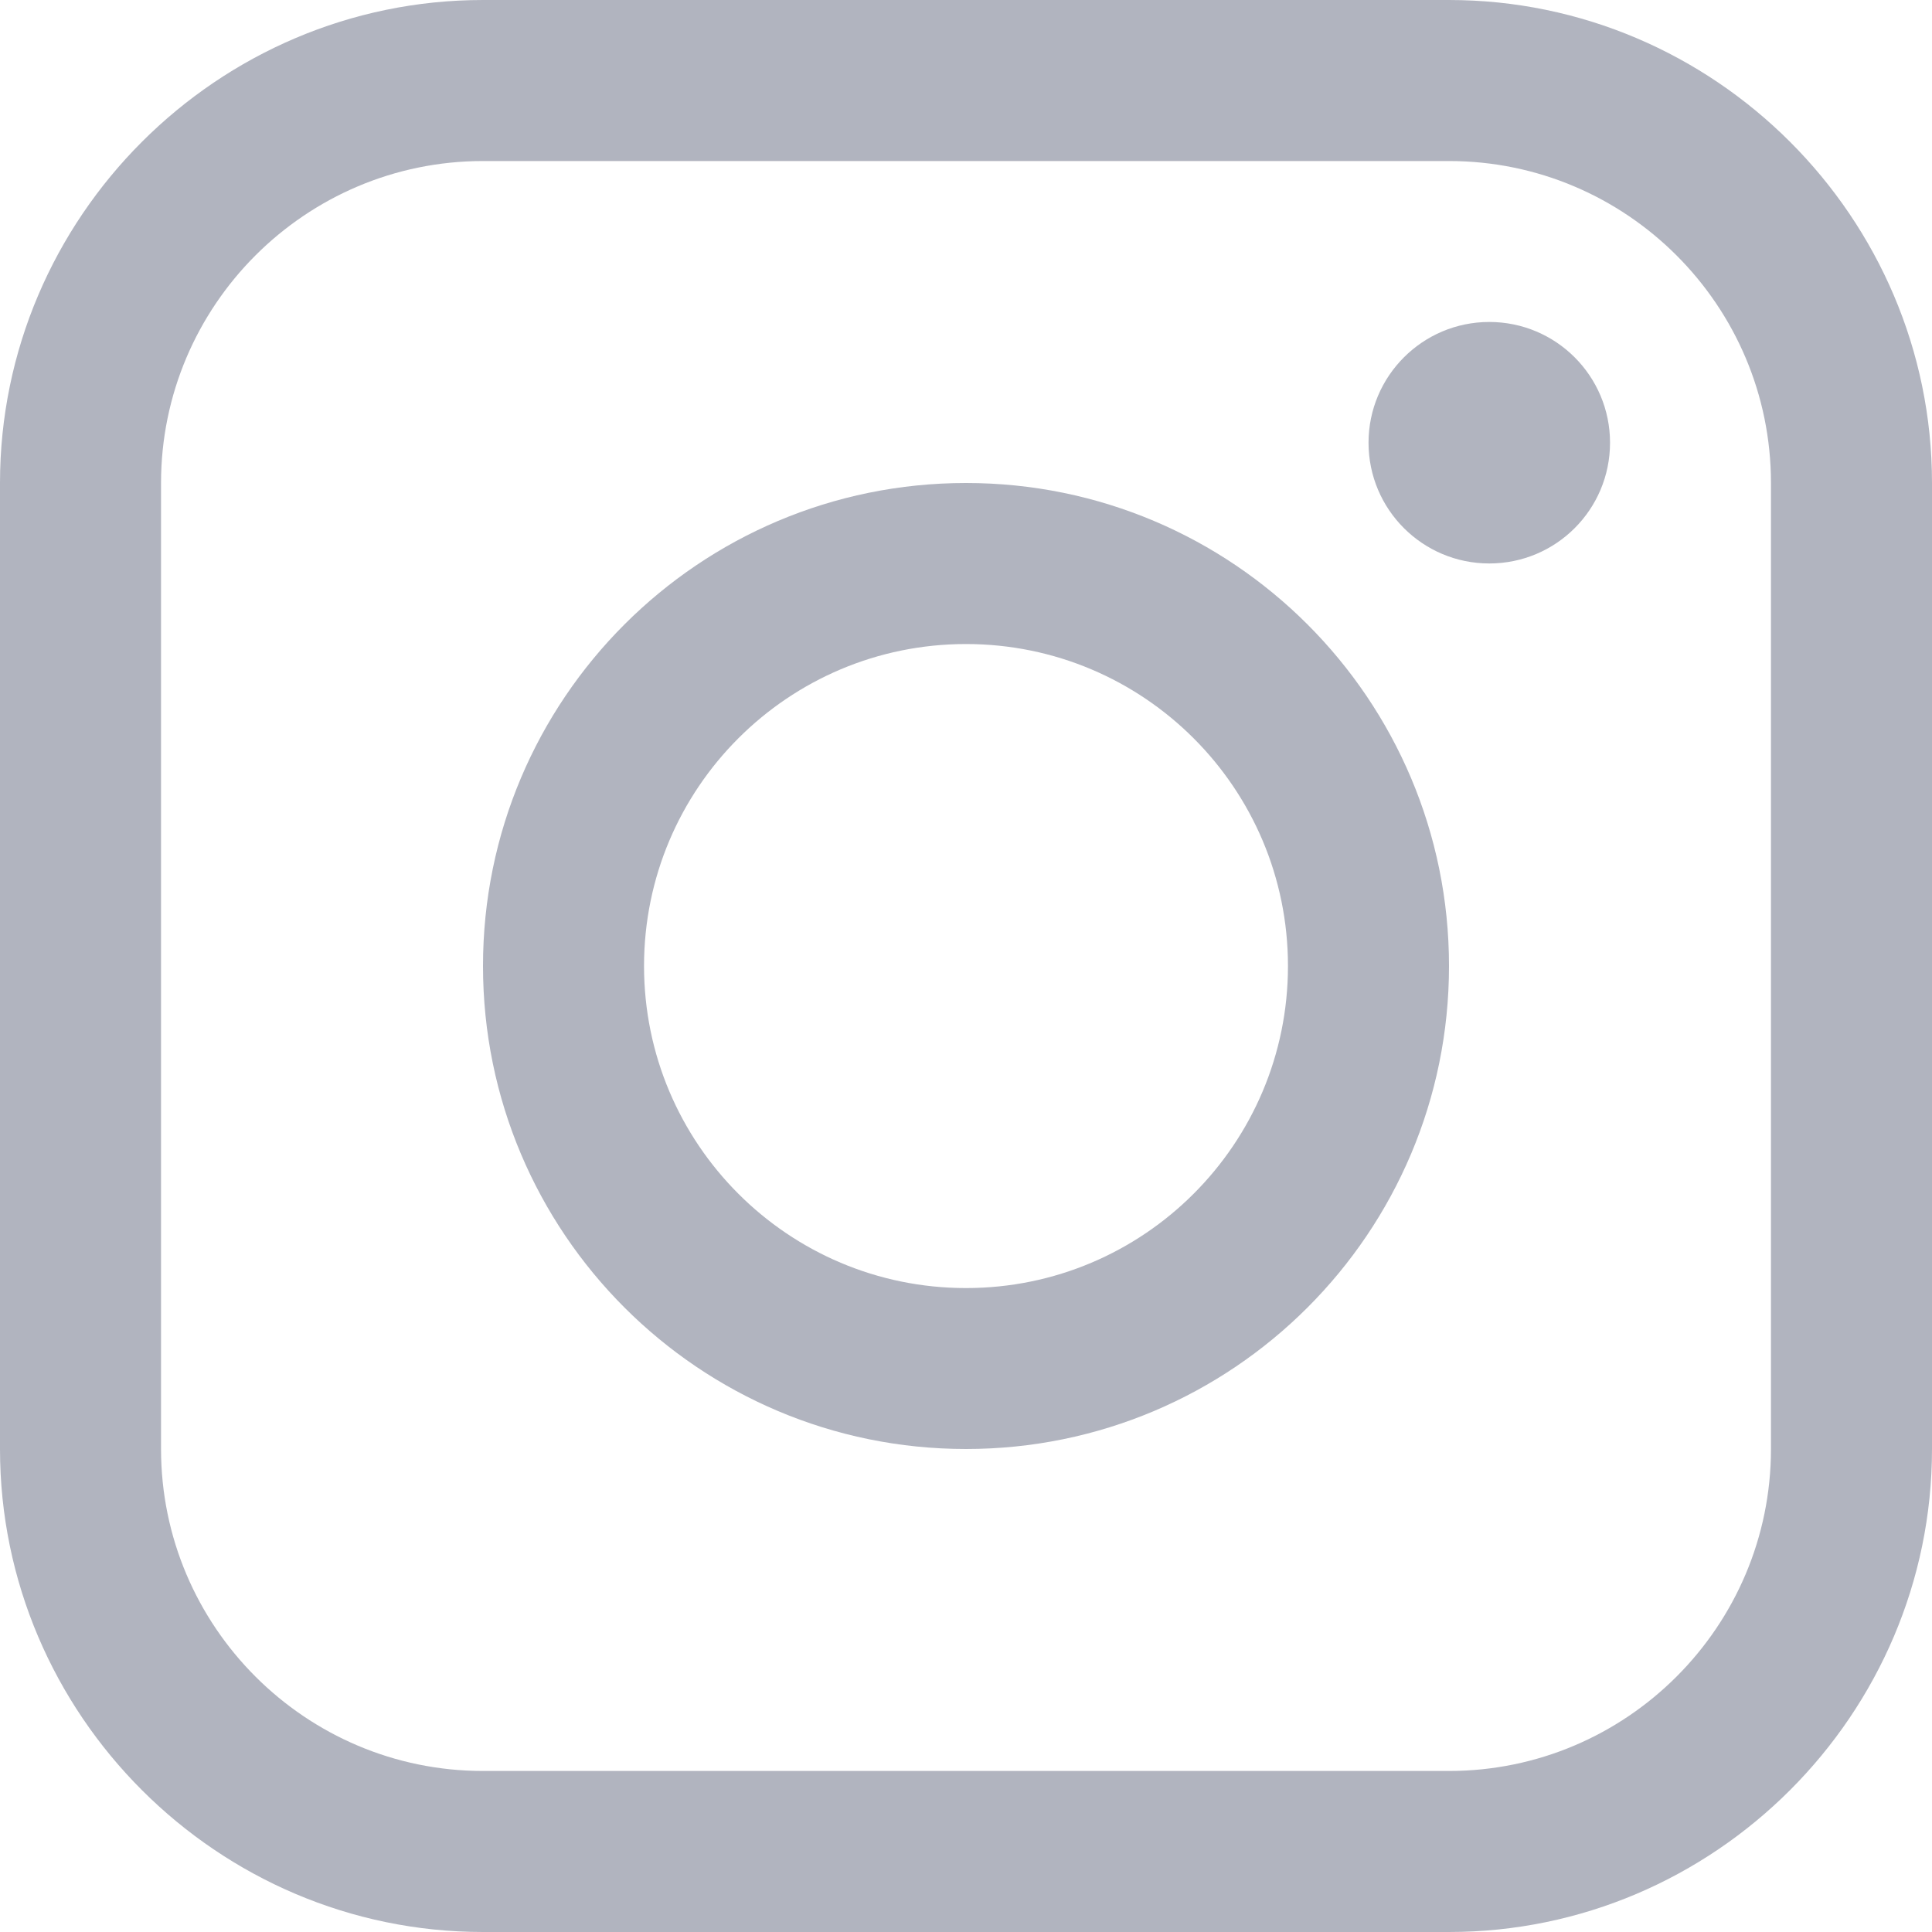
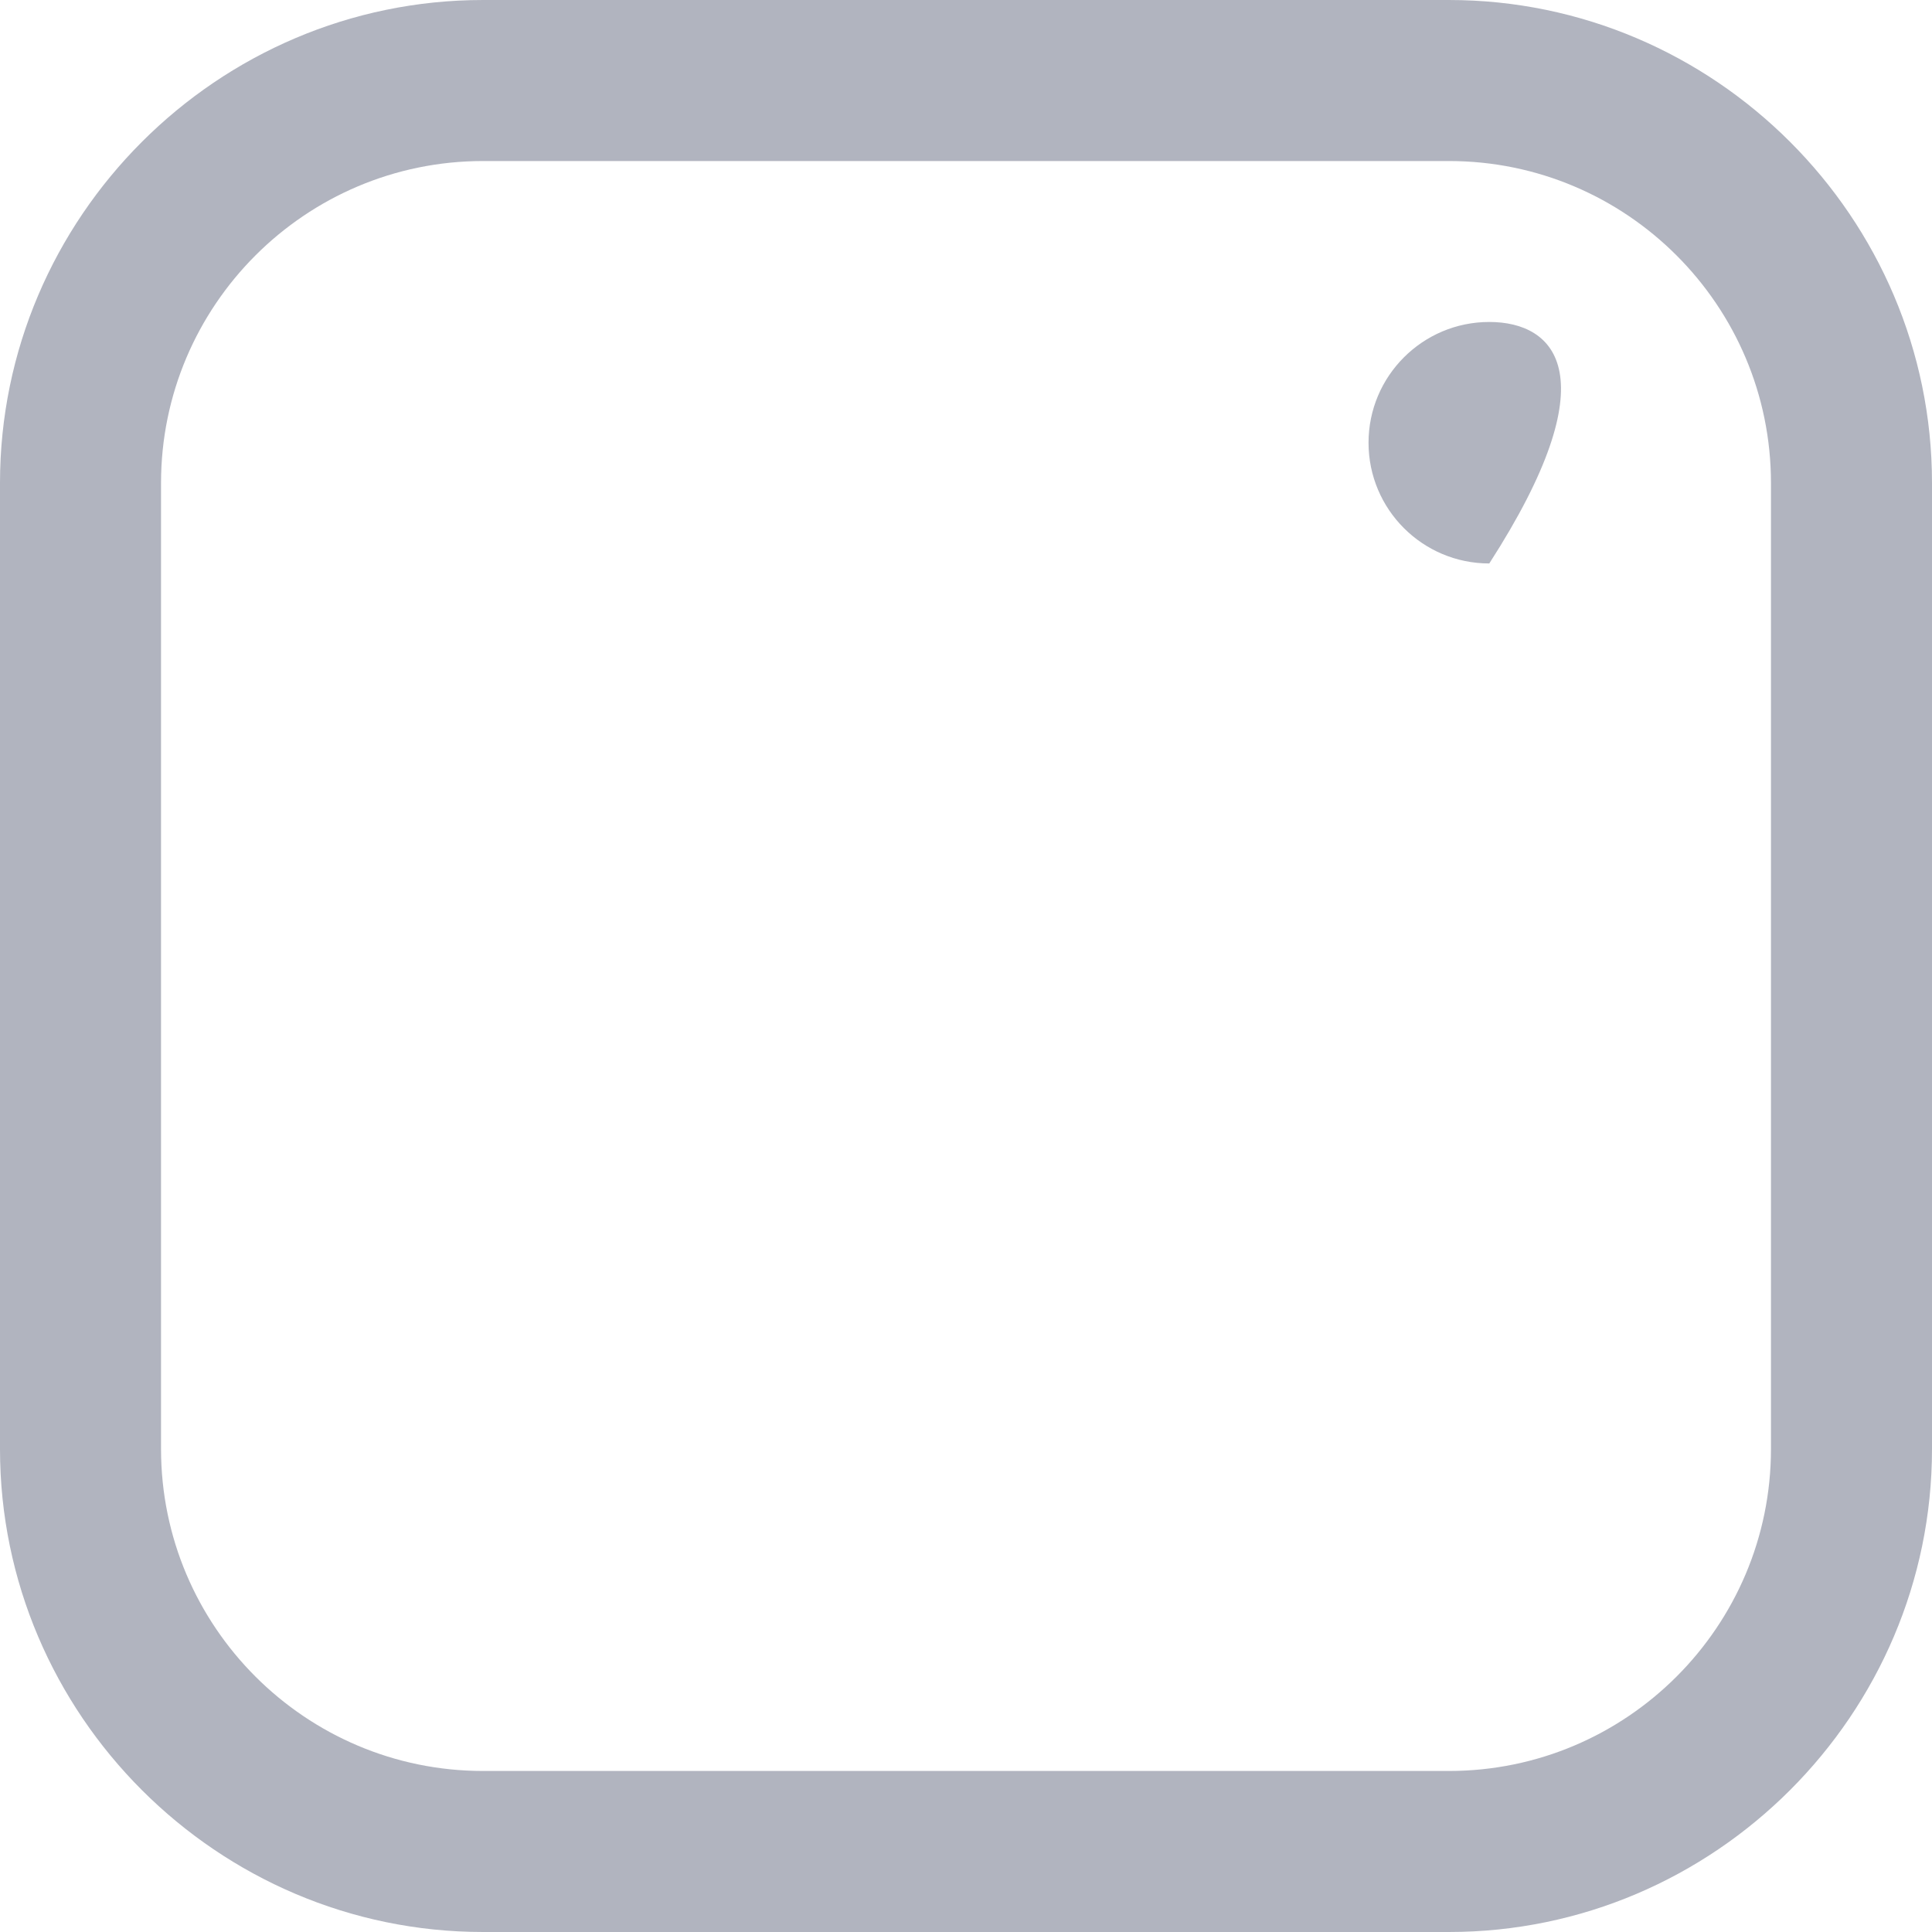
<svg xmlns="http://www.w3.org/2000/svg" width="20" height="20" viewBox="0 0 20 20" fill="none">
  <g clip-path="url(#clip0_1_1071)">
    <path d="M15 0H5C2.25 0 0 2.25 0 5V15C0 17.749 2.25 20 5 20H15C17.749 20 20 17.749 20 15V5C20 2.25 17.749 0 15 0ZM18.333 15C18.333 16.838 16.838 18.333 15 18.333H5C3.162 18.333 1.667 16.838 1.667 15V5C1.667 3.162 3.162 1.667 5 1.667H15C16.838 1.667 18.333 3.162 18.333 5V15Z" fill="#B1B4BF" />
-     <path d="M15.417 5.833C16.108 5.833 16.667 5.274 16.667 4.583C16.667 3.893 16.108 3.333 15.417 3.333C14.727 3.333 14.167 3.893 14.167 4.583C14.167 5.274 14.727 5.833 15.417 5.833Z" fill="#B1B4BF" />
-     <path d="M10 5C7.238 5 5 7.238 5 10C5 12.761 7.238 15 10 15C12.761 15 15 12.761 15 10C15 7.238 12.761 5 10 5ZM10 13.334C8.159 13.334 6.667 11.841 6.667 10C6.667 8.159 8.159 6.667 10 6.667C11.841 6.667 13.333 8.159 13.333 10C13.333 11.841 11.841 13.334 10 13.334Z" fill="#B1B4BF" />
+     <path d="M15.417 5.833C16.667 3.893 16.108 3.333 15.417 3.333C14.727 3.333 14.167 3.893 14.167 4.583C14.167 5.274 14.727 5.833 15.417 5.833Z" fill="#B1B4BF" />
  </g>
  <defs>
    <clipPath id="clip0_1_1071">
      <rect width="20" height="20" fill="white" />
    </clipPath>
  </defs>
</svg>